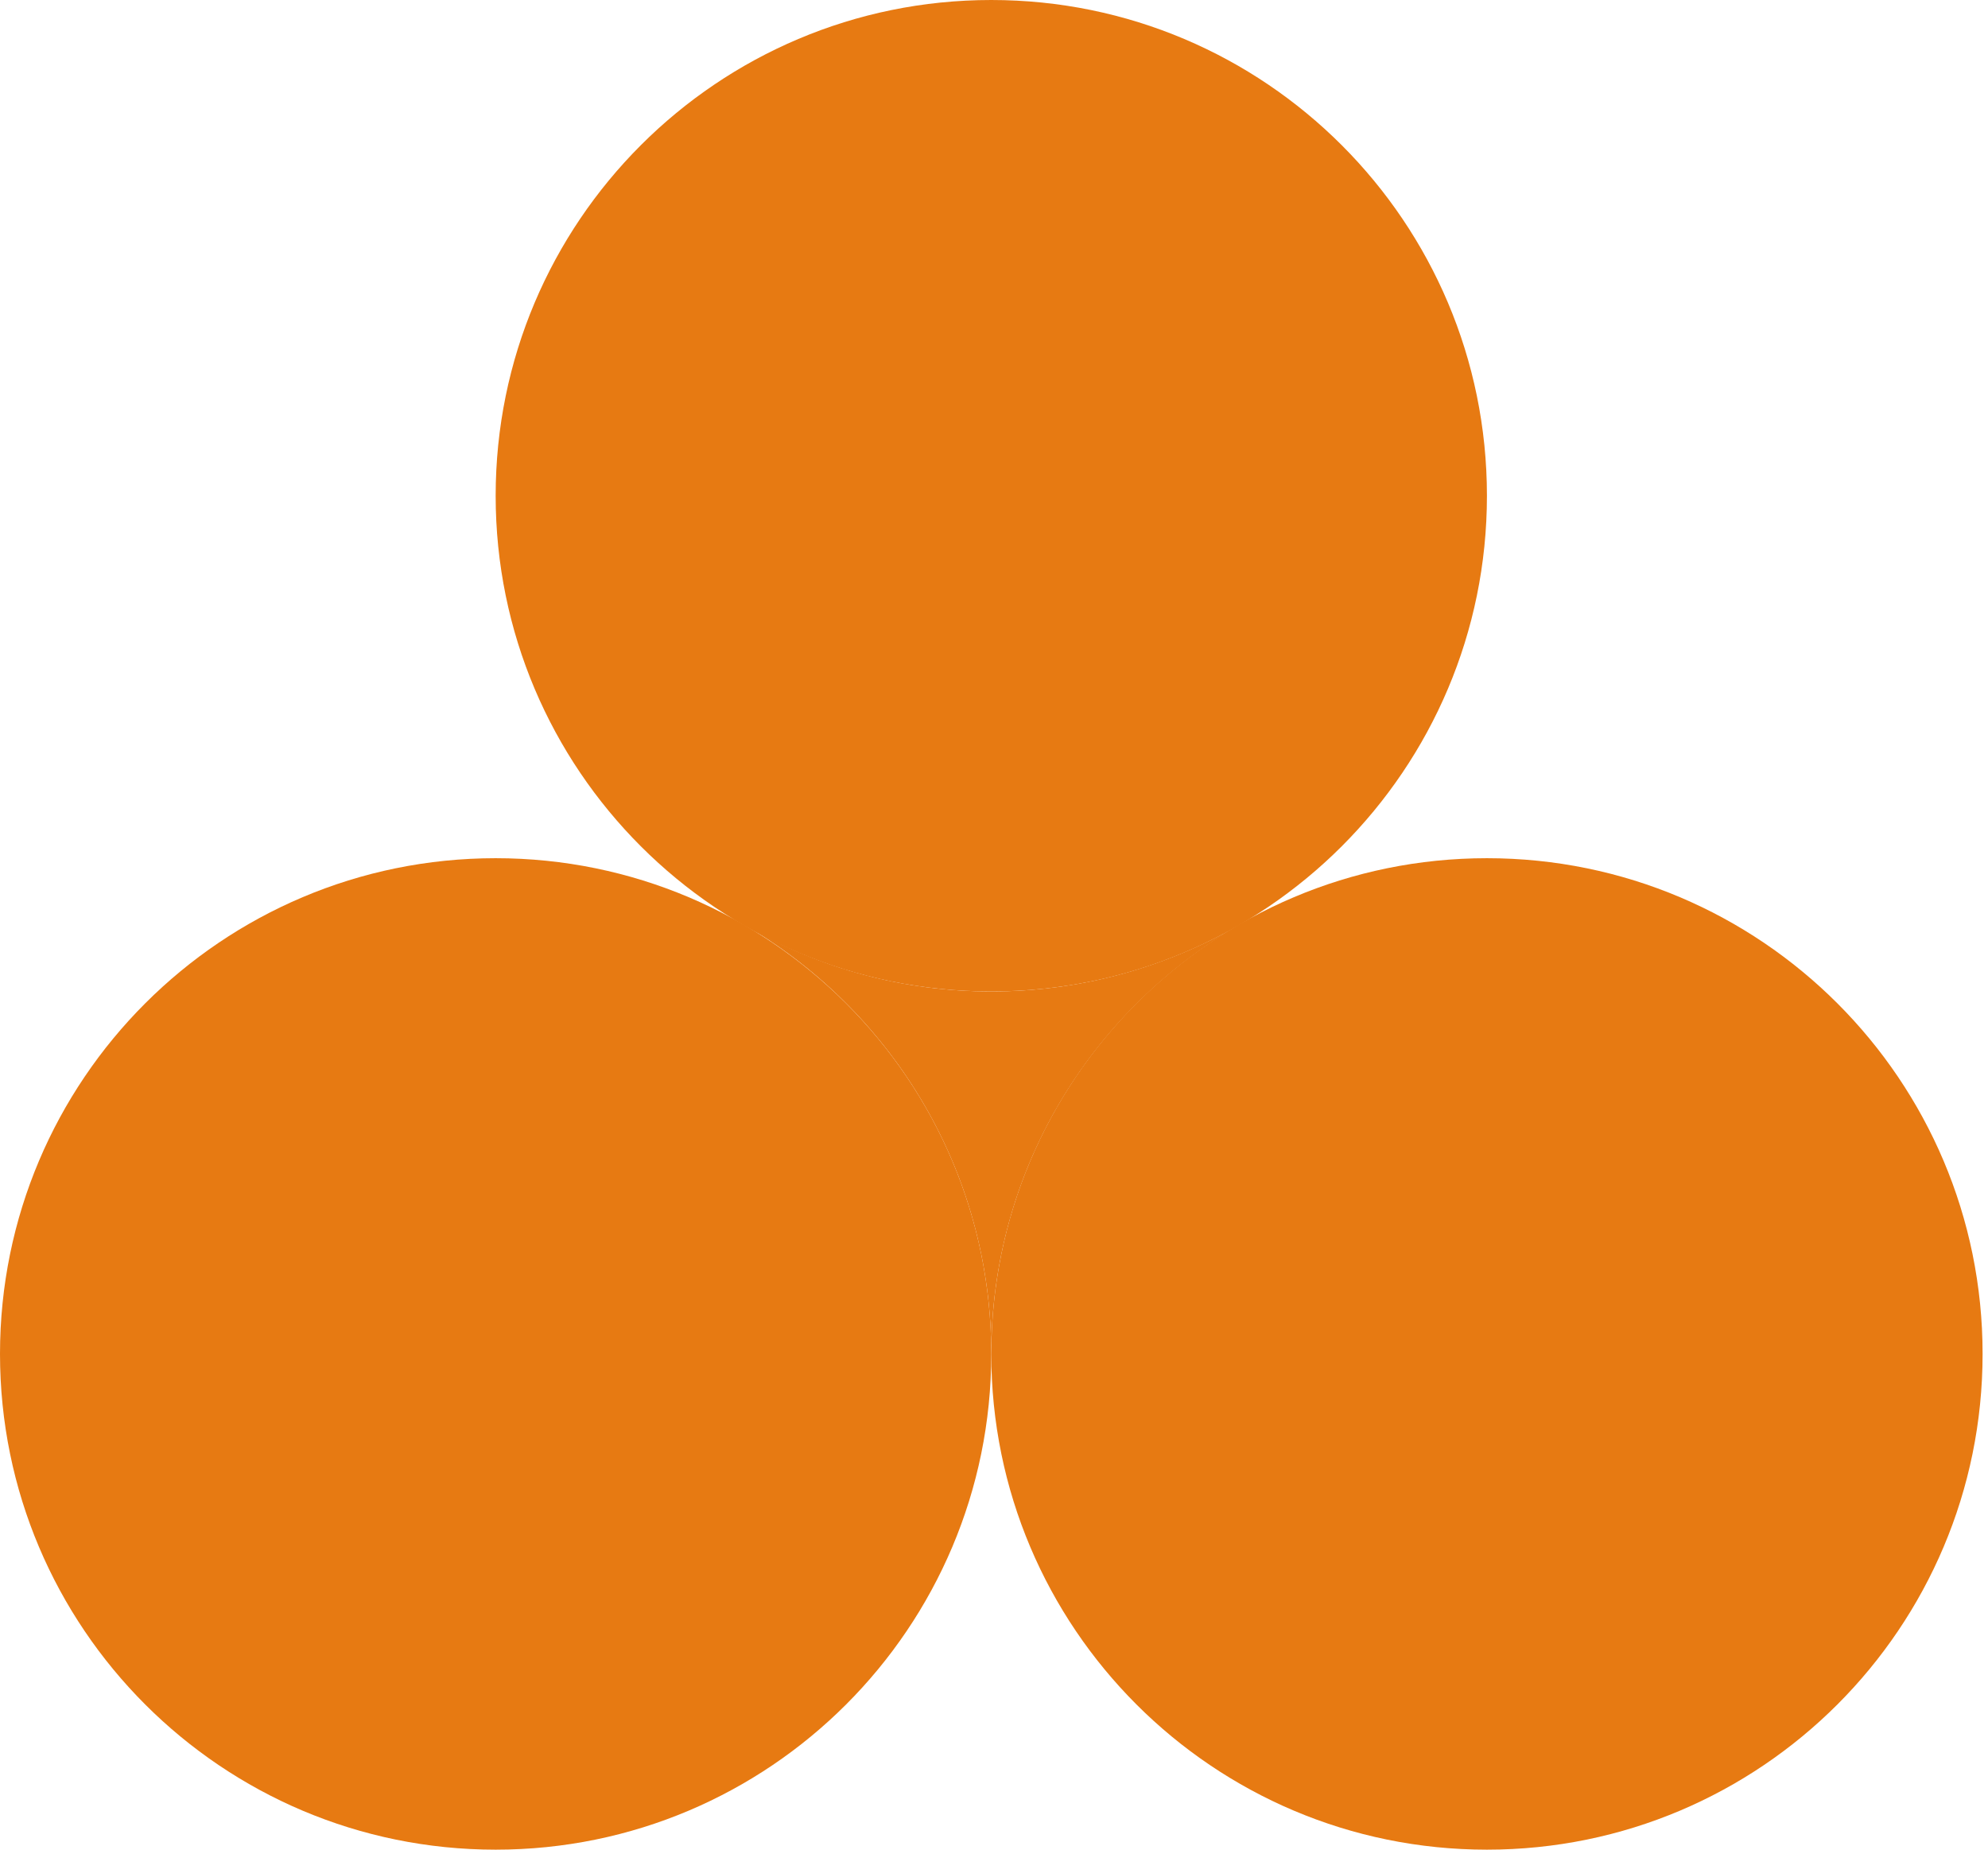
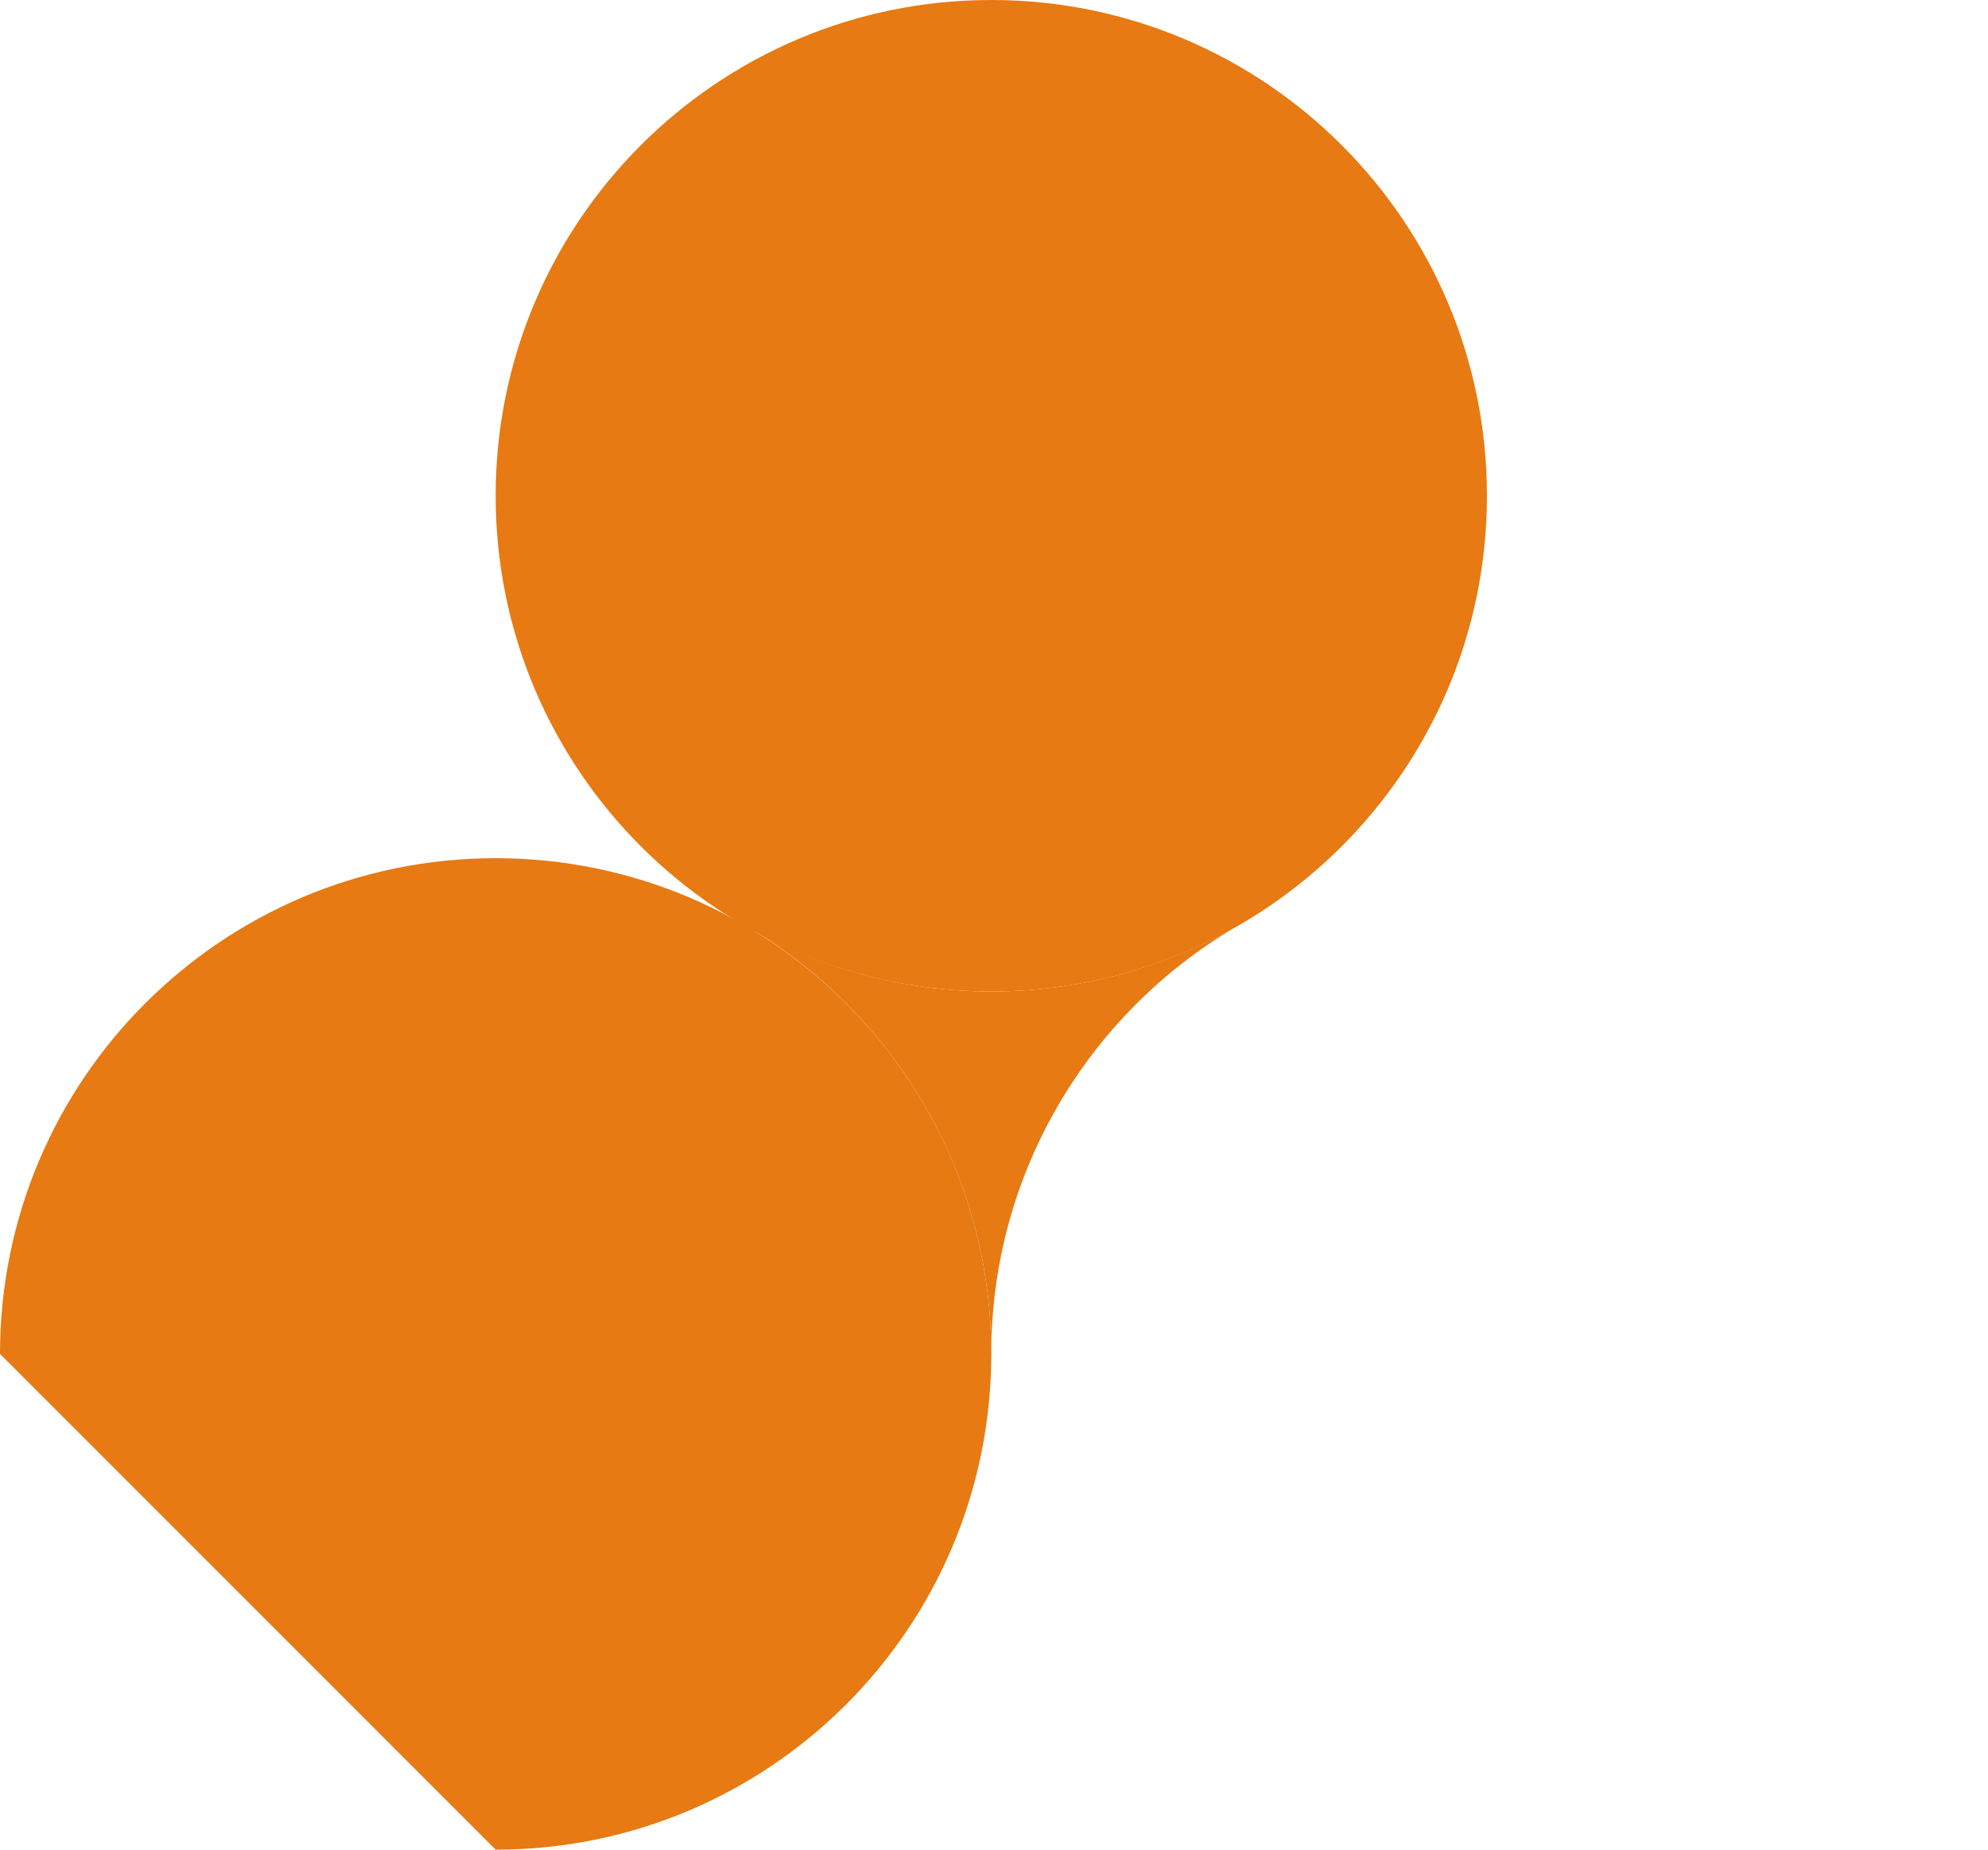
<svg xmlns="http://www.w3.org/2000/svg" width="43" height="40" viewBox="0 0 43 40" fill="none">
  <path d="M26.706 20.059C23.562 21.918 21.441 25.348 21.441 29.279C21.441 25.348 19.321 21.918 16.2 20.059C17.749 20.941 19.535 21.441 21.441 21.441C23.347 21.441 25.134 20.941 26.706 20.059Z" fill="#E77A12" />
-   <path d="M10.721 40C16.642 40 21.441 35.2 21.441 29.279C21.441 23.358 16.642 18.559 10.721 18.559C4.8 18.559 0 23.358 0 29.279C0 35.2 4.8 40 10.721 40Z" fill="#E77A12" />
-   <path d="M32.162 40C38.083 40 42.883 35.2 42.883 29.279C42.883 23.358 38.083 18.559 32.162 18.559C26.241 18.559 21.441 23.358 21.441 29.279C21.441 35.2 26.241 40 32.162 40Z" fill="#E77A12" />
+   <path d="M10.721 40C16.642 40 21.441 35.2 21.441 29.279C21.441 23.358 16.642 18.559 10.721 18.559C4.8 18.559 0 23.358 0 29.279Z" fill="#E77A12" />
  <path d="M21.441 21.441C27.362 21.441 32.162 16.642 32.162 10.721C32.162 4.8 27.362 0 21.441 0C15.521 0 10.721 4.8 10.721 10.721C10.721 16.642 15.521 21.441 21.441 21.441Z" fill="#E77A12" />
</svg>